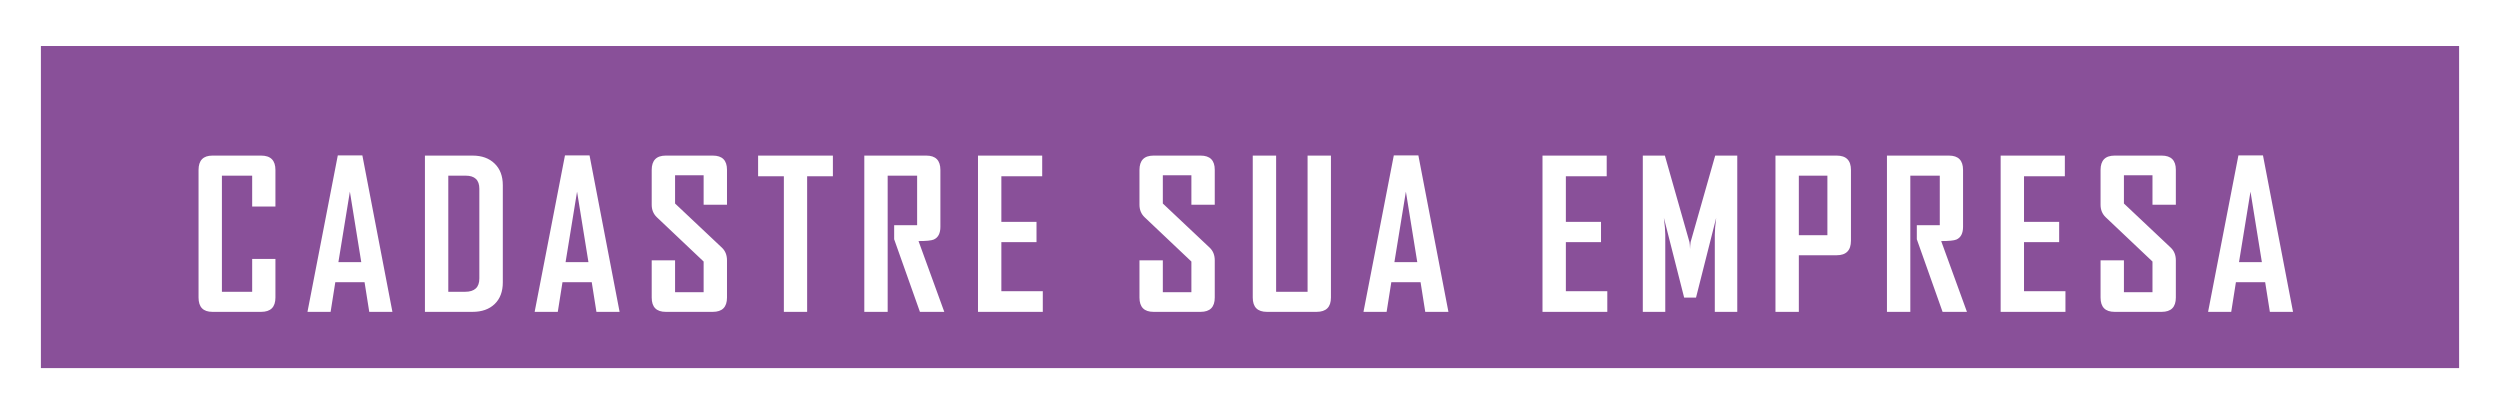
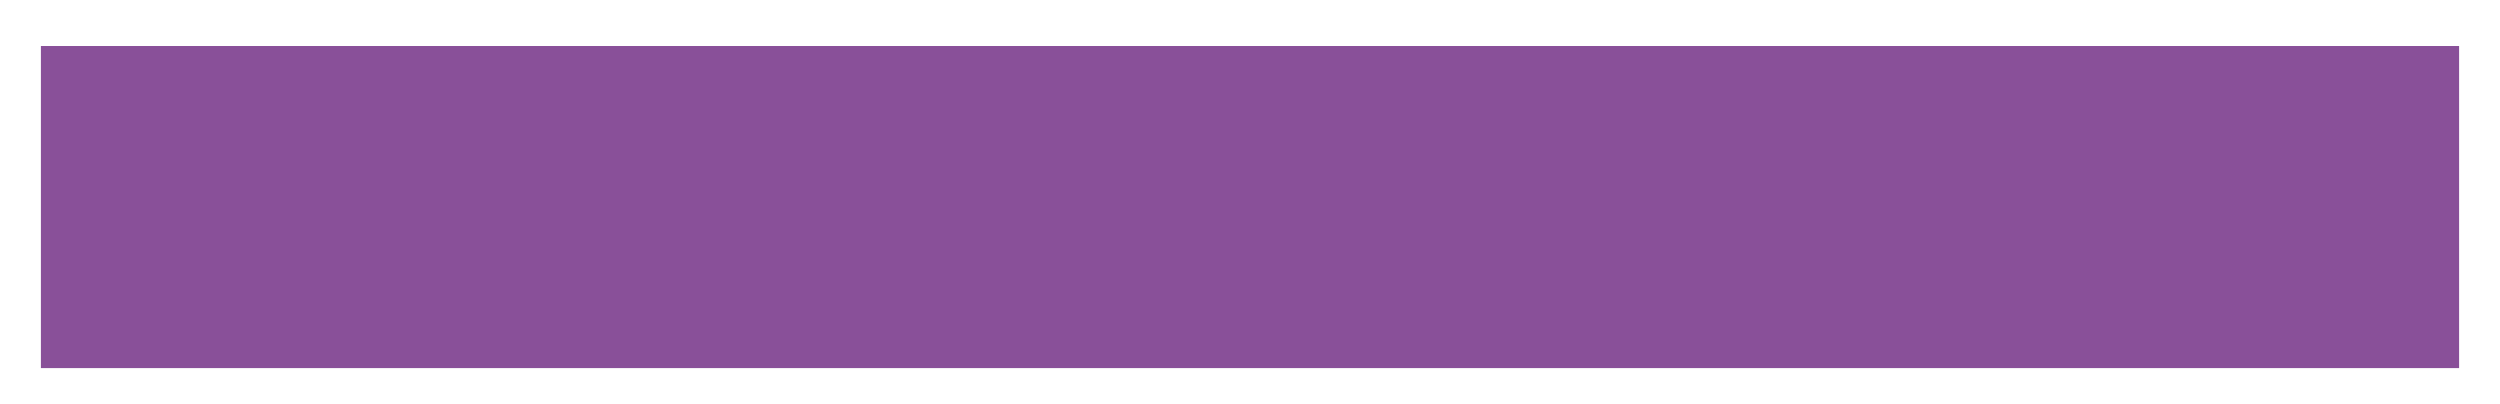
<svg xmlns="http://www.w3.org/2000/svg" width="489" height="79" viewBox="0 0 489 79" fill="none">
  <g filter="url(#filter0_d)">
    <g filter="url(#filter1_d)">
      <rect x="8" width="473" height="63" fill="#895099" />
    </g>
    <g filter="url(#filter2_d)">
-       <path d="M53.875 48.207C53.875 50.069 52.944 51 51.082 51H41.551C39.741 51 38.836 50.069 38.836 48.207V23.246C38.836 21.371 39.741 20.434 41.551 20.434H51.082C52.944 20.434 53.875 21.371 53.875 23.246V30.395H49.324V24.359H43.406V47.074H49.324V40.648H53.875V48.207ZM76.757 51H72.226L71.308 45.199H65.585L64.667 51H60.156V50.922L66.073 20.395H70.878L76.757 51ZM70.663 41.273L68.437 27.484L66.191 41.273H70.663ZM98.35 45.238C98.35 47.035 97.816 48.448 96.748 49.477C95.681 50.492 94.242 51 92.432 51H83.116V20.434H92.432C94.242 20.434 95.681 20.954 96.748 21.996C97.816 23.025 98.35 24.438 98.35 26.234V45.238ZM93.76 44.477V26.918C93.76 25.212 92.868 24.359 91.084 24.359H87.686V47.074H90.967C92.829 47.074 93.76 46.208 93.76 44.477ZM121.193 51H116.662L115.744 45.199H110.021L109.103 51H104.591V50.922L110.509 20.395H115.314L121.193 51ZM115.099 41.273L112.873 27.484L110.627 41.273H115.099ZM142.2 48.207C142.2 50.069 141.276 51 139.427 51H130.227C128.391 51 127.473 50.069 127.473 48.207V40.922H132.044V47.152H137.63V41.156L128.47 32.484C127.805 31.846 127.473 31.033 127.473 30.043V23.246C127.473 21.371 128.391 20.434 130.227 20.434H139.427C141.276 20.434 142.2 21.358 142.2 23.207V30.043H137.63V24.281H132.044V29.809L141.204 38.441C141.868 39.066 142.2 39.893 142.2 40.922V48.207ZM162.914 24.477H157.875V51H153.324V24.477H148.285V20.434H162.914V24.477ZM184.702 51H179.937L174.898 36.801C174.898 36.801 174.898 35.883 174.898 34.047H179.39V24.359H173.628V51H169.058V20.434H181.187C183.023 20.434 183.941 21.371 183.941 23.246V34.359C183.941 35.648 183.504 36.482 182.632 36.859C182.163 37.055 181.174 37.152 179.663 37.152L184.702 51ZM203.971 51H191.295V20.434H203.854V24.477H195.866V33.402H202.741V37.367H195.866V46.957H203.971V51ZM237.606 48.207C237.606 50.069 236.682 51 234.833 51H225.634C223.798 51 222.88 50.069 222.88 48.207V40.922H227.45V47.152H233.036V41.156L223.876 32.484C223.212 31.846 222.88 31.033 222.88 30.043V23.246C222.88 21.371 223.798 20.434 225.634 20.434H234.833C236.682 20.434 237.606 21.358 237.606 23.207V30.043H233.036V24.281H227.45V29.809L236.61 38.441C237.274 39.066 237.606 39.893 237.606 40.922V48.207ZM260.332 48.207C260.332 50.069 259.395 51 257.52 51H247.812C245.964 51 245.039 50.069 245.039 48.207V20.434H249.609V47.074H255.762V20.434H260.332V48.207ZM283.312 51H278.78L277.863 45.199H272.14L271.222 51H266.71V50.922L272.628 20.395H277.433L283.312 51ZM277.218 41.273L274.991 27.484L272.745 41.273H277.218ZM314.388 51H301.712V20.434H314.271V24.477H306.283V33.402H313.158V37.367H306.283V46.957H314.388V51ZM339.809 51H335.415V35.922C335.415 35.128 335.506 34.021 335.688 32.602L331.743 48.207H329.419L325.454 32.602C325.636 34.047 325.727 35.154 325.727 35.922V51H321.333V20.434H325.649L330.454 37.328C330.506 37.51 330.545 37.973 330.571 38.715C330.571 38.389 330.61 37.927 330.688 37.328L335.493 20.434H339.809V51ZM362.047 37.074C362.047 38.975 361.116 39.926 359.254 39.926H351.852V51H347.281V20.434H359.254C361.116 20.434 362.047 21.371 362.047 23.246V37.074ZM357.438 36V24.359H351.852V36H357.438ZM384.734 51H379.968L374.929 36.801C374.929 36.801 374.929 35.883 374.929 34.047H379.421V24.359H373.659V51H369.089V20.434H381.218C383.054 20.434 383.972 21.371 383.972 23.246V34.359C383.972 35.648 383.536 36.482 382.663 36.859C382.195 37.055 381.205 37.152 379.695 37.152L384.734 51ZM404.002 51H391.327V20.434H403.885V24.477H395.897V33.402H402.772V37.367H395.897V46.957H404.002V51ZM425.595 48.207C425.595 50.069 424.671 51 422.822 51H413.623C411.787 51 410.869 50.069 410.869 48.207V40.922H415.439V47.152H421.025V41.156L411.865 32.484C411.201 31.846 410.869 31.033 410.869 30.043V23.246C410.869 21.371 411.787 20.434 413.623 20.434H422.822C424.671 20.434 425.595 21.358 425.595 23.207V30.043H421.025V24.281H415.439V29.809L424.599 38.441C425.263 39.066 425.595 39.893 425.595 40.922V48.207ZM448.516 51H443.985L443.067 45.199H437.345L436.427 51H431.915V50.922L437.833 20.395H442.638L448.516 51ZM442.423 41.273L440.196 27.484L437.95 41.273H442.423Z" fill="white" />
-     </g>
+       </g>
  </g>
  <defs>
    <filter id="filter0_d" x="-1" y="0" width="491" height="81" filterUnits="userSpaceOnUse" color-interpolation-filters="sRGB">
      <feFlood flood-opacity="0" result="BackgroundImageFix" />
      <feColorMatrix in="SourceAlpha" type="matrix" values="0 0 0 0 0 0 0 0 0 0 0 0 0 0 0 0 0 0 127 0" />
      <feOffset dy="8" />
      <feGaussianBlur stdDeviation="4" />
      <feColorMatrix type="matrix" values="0 0 0 0 0 0 0 0 0 0 0 0 0 0 0 0 0 0 0.3 0" />
      <feBlend mode="normal" in2="BackgroundImageFix" result="effect1_dropShadow" />
      <feBlend mode="normal" in="SourceGraphic" in2="effect1_dropShadow" result="shape" />
    </filter>
    <filter id="filter1_d" x="7" y="0" width="475" height="65" filterUnits="userSpaceOnUse" color-interpolation-filters="sRGB">
      <feFlood flood-opacity="0" result="BackgroundImageFix" />
      <feColorMatrix in="SourceAlpha" type="matrix" values="0 0 0 0 0 0 0 0 0 0 0 0 0 0 0 0 0 0 127 0" />
      <feOffset dy="1" />
      <feGaussianBlur stdDeviation="0.5" />
      <feColorMatrix type="matrix" values="0 0 0 0 0 0 0 0 0 0 0 0 0 0 0 0 0 0 0.2 0" />
      <feBlend mode="normal" in2="BackgroundImageFix" result="effect1_dropShadow" />
      <feBlend mode="normal" in="SourceGraphic" in2="effect1_dropShadow" result="shape" />
    </filter>
    <filter id="filter2_d" x="36.836" y="20.395" width="413.68" height="34.605" filterUnits="userSpaceOnUse" color-interpolation-filters="sRGB">
      <feFlood flood-opacity="0" result="BackgroundImageFix" />
      <feColorMatrix in="SourceAlpha" type="matrix" values="0 0 0 0 0 0 0 0 0 0 0 0 0 0 0 0 0 0 127 0" />
      <feOffset dy="2" />
      <feGaussianBlur stdDeviation="1" />
      <feColorMatrix type="matrix" values="0 0 0 0 0 0 0 0 0 0 0 0 0 0 0 0 0 0 0.25 0" />
      <feBlend mode="normal" in2="BackgroundImageFix" result="effect1_dropShadow" />
      <feBlend mode="normal" in="SourceGraphic" in2="effect1_dropShadow" result="shape" />
    </filter>
  </defs>
</svg>